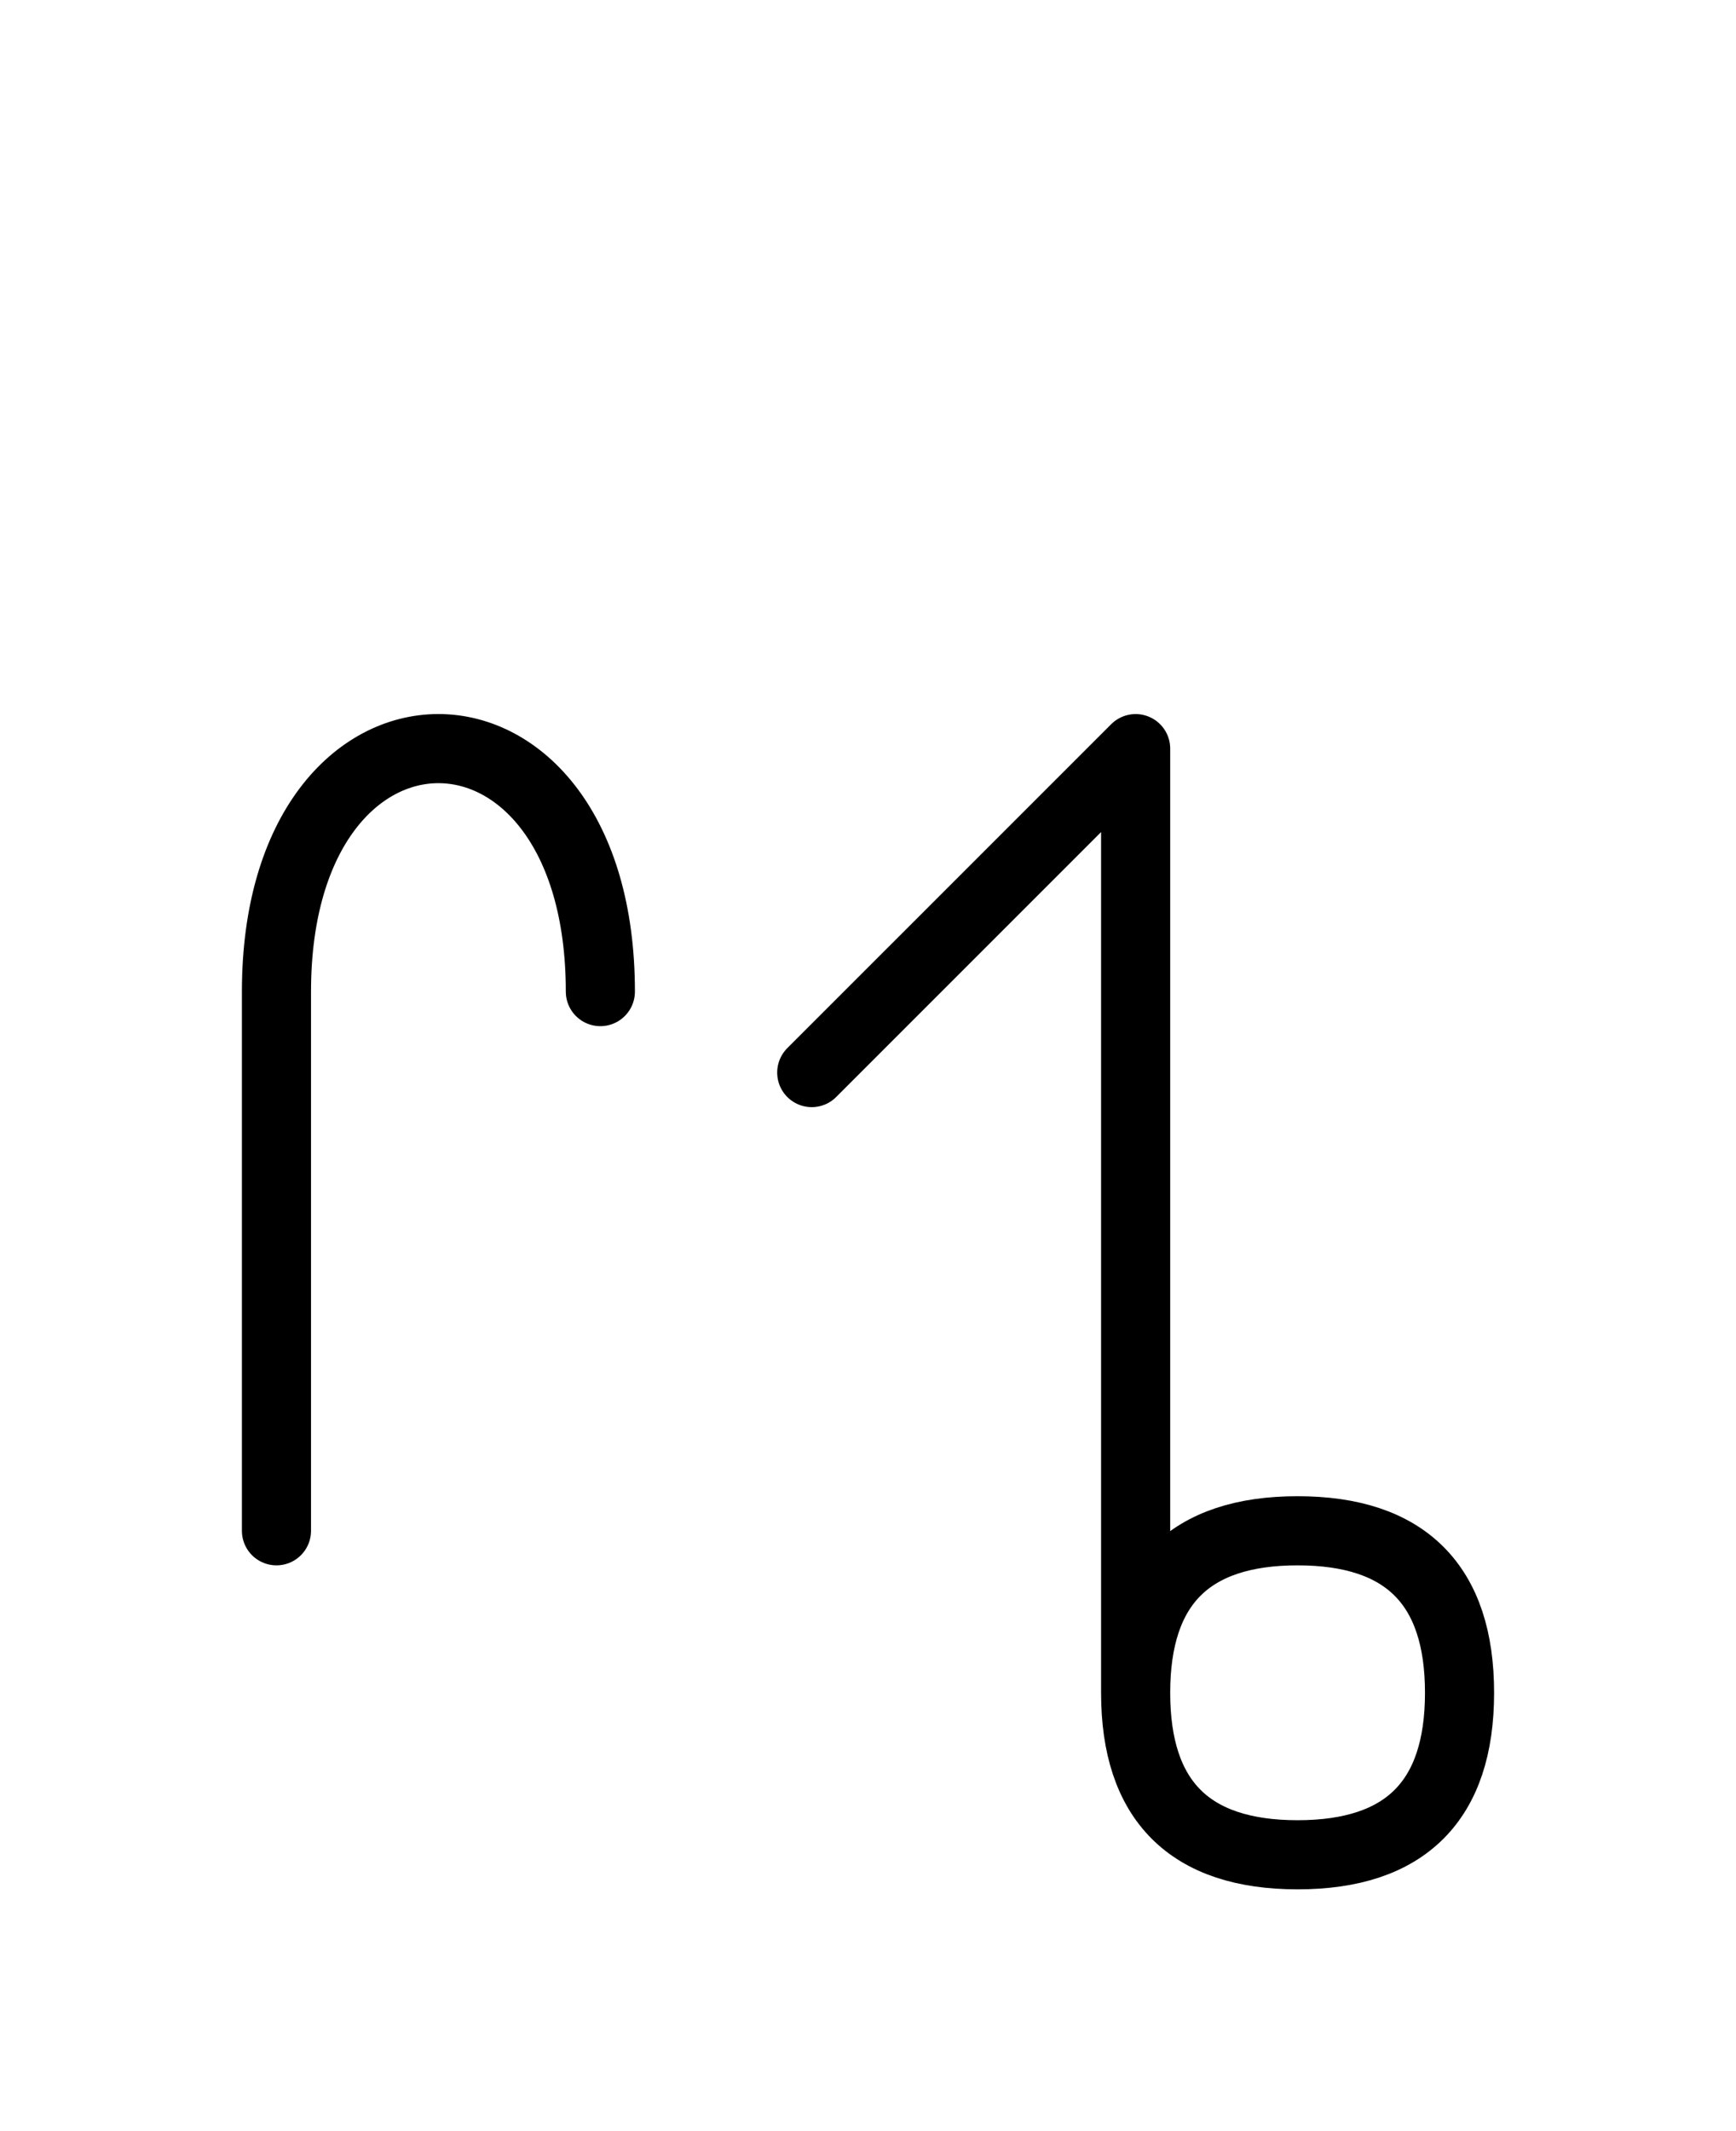
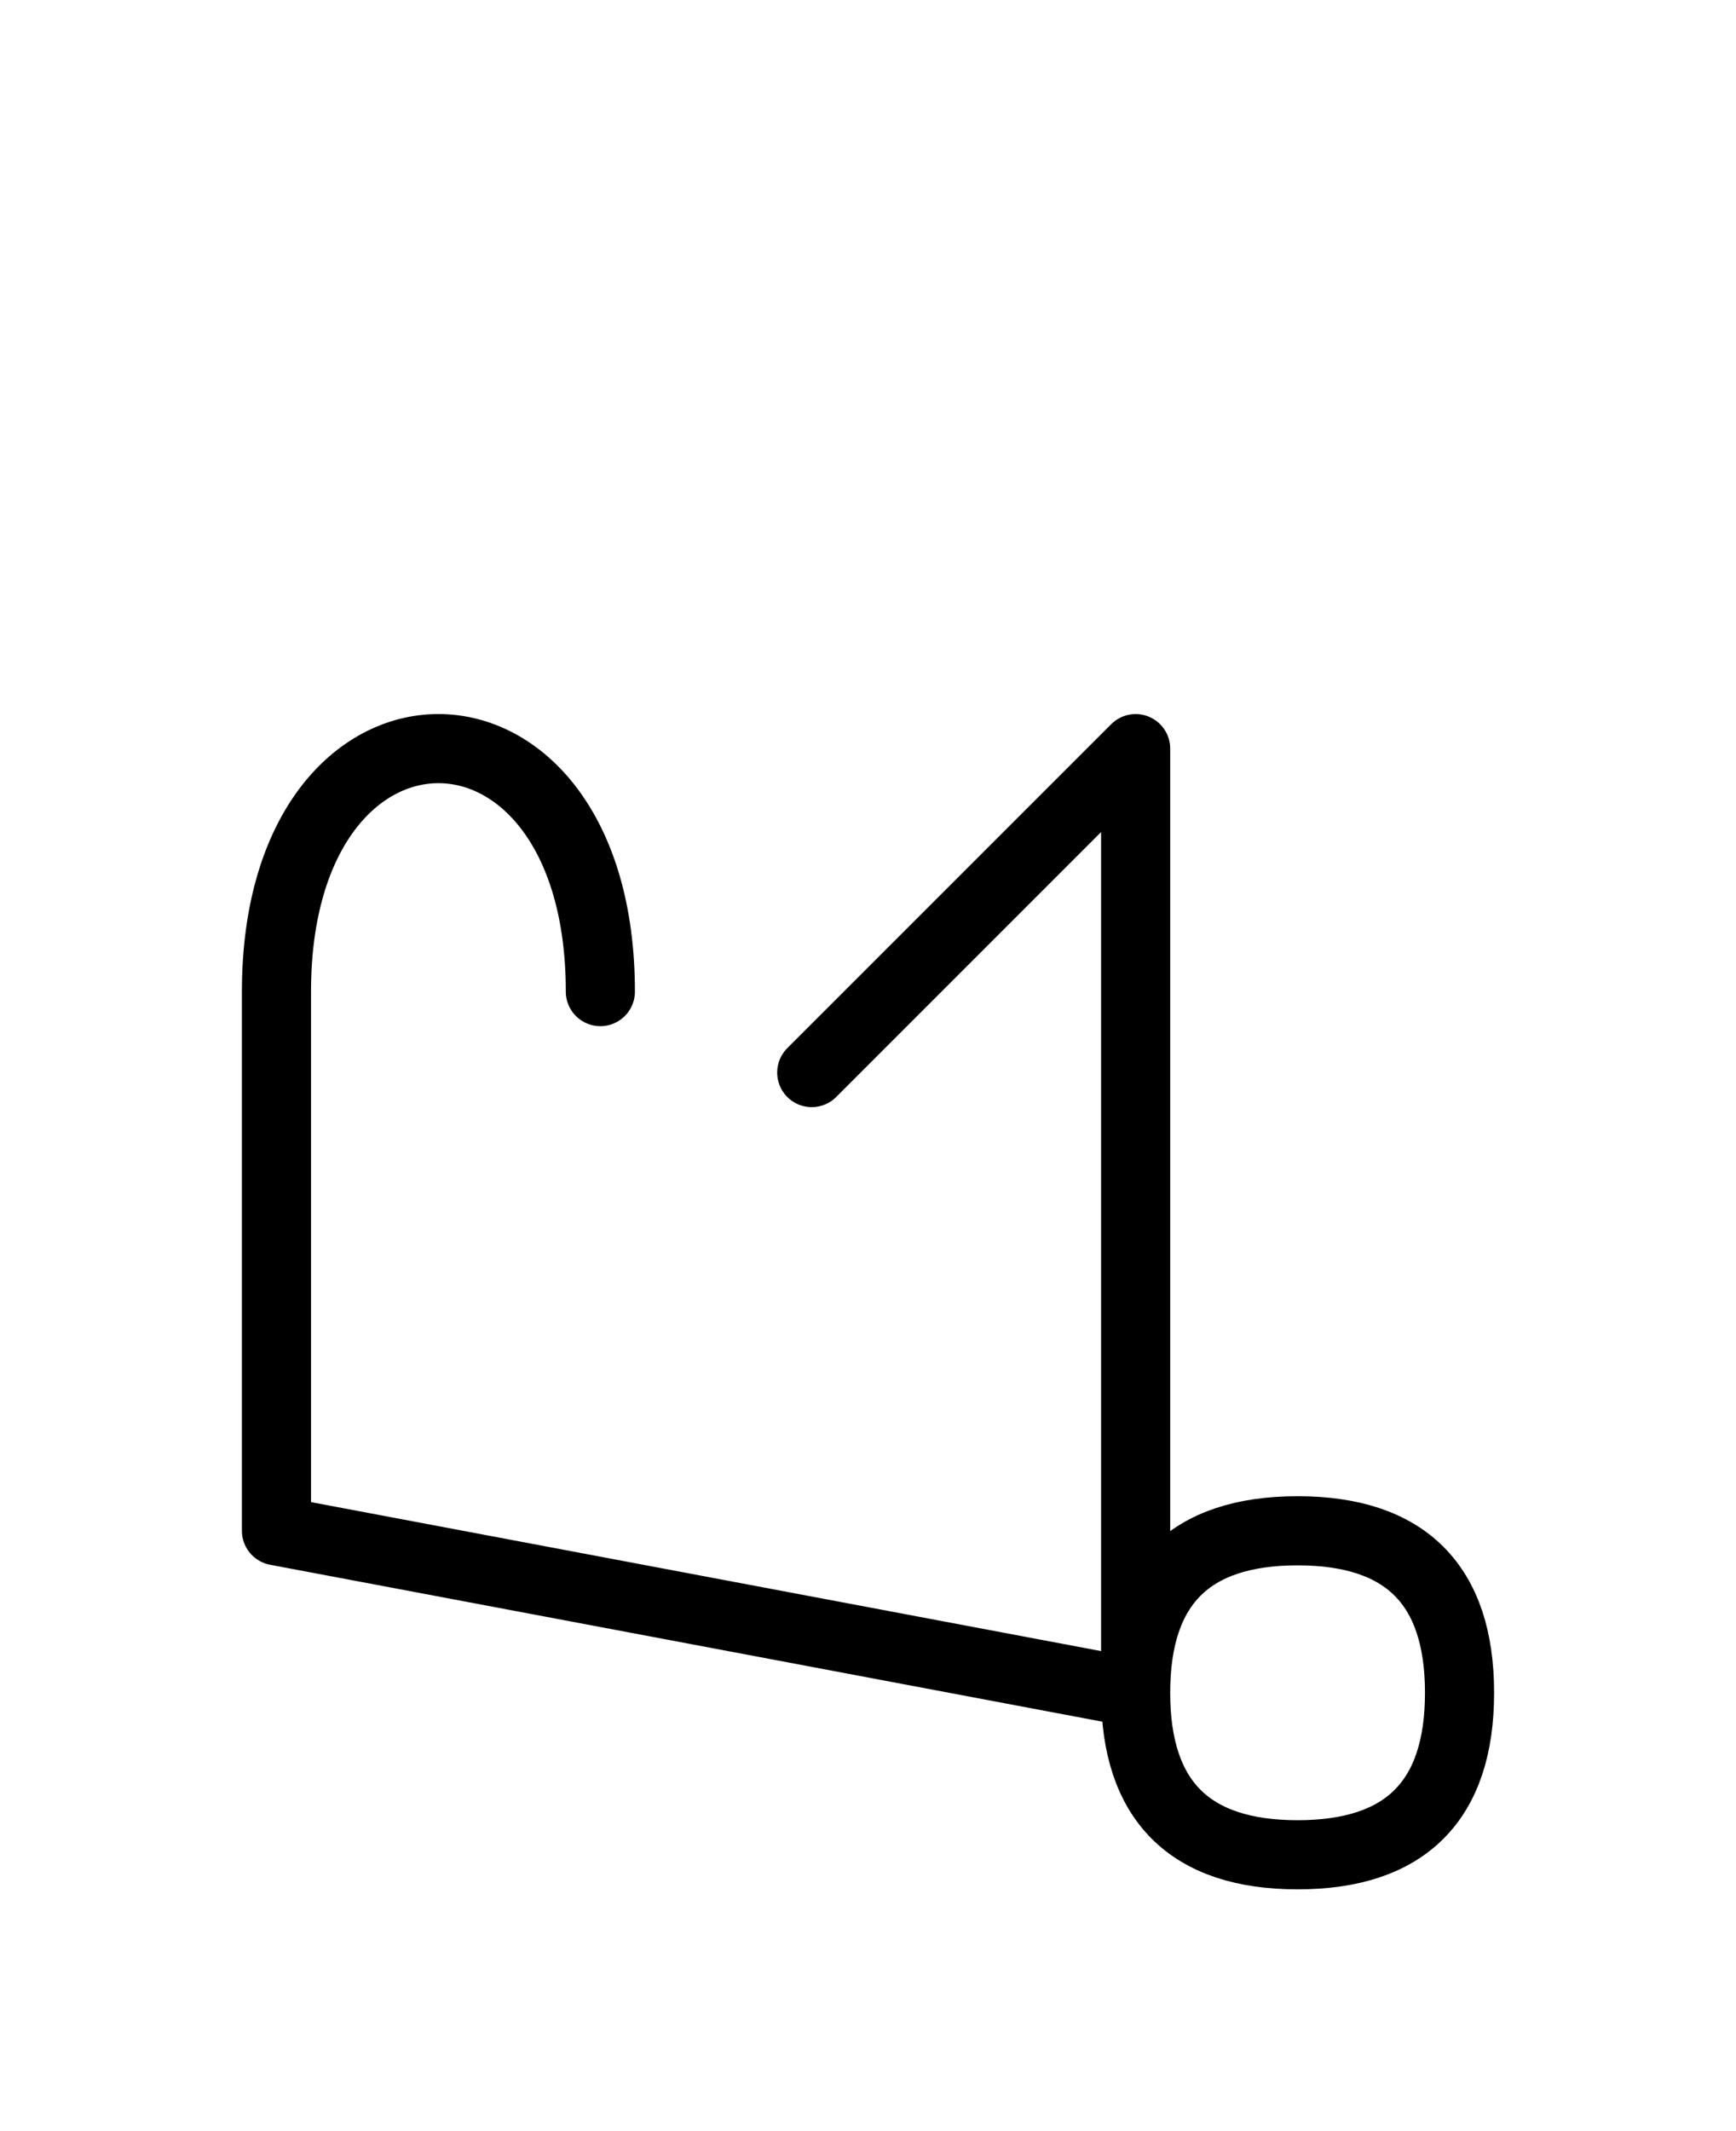
<svg xmlns="http://www.w3.org/2000/svg" xmlns:xlink="http://www.w3.org/1999/xlink" width="31.397" height="38.536" viewBox="0 0 31.397 38.536">
  <defs>
-     <path d="M20.539,23.536 L20.539,27.678 L20.539,13.536 L14.681,19.393 M20.539,23.536 L20.539,19.393 L20.539,30.607 Q20.539,33.536,23.468,33.536 Q26.397,33.536,26.397,30.607 Q26.397,27.678,23.468,27.678 Q20.539,27.678,20.539,30.607 M5.0,23.536 L5.0,27.678 L5.0,17.929 C5.0,12.071,10.858,12.071,10.858,17.929" stroke="black" fill="none" stroke-width="1.25" stroke-linecap="round" stroke-linejoin="round" id="d0" />
+     <path d="M20.539,23.536 L20.539,27.678 L20.539,13.536 L14.681,19.393 M20.539,23.536 L20.539,19.393 L20.539,30.607 Q20.539,33.536,23.468,33.536 Q26.397,33.536,26.397,30.607 Q26.397,27.678,23.468,27.678 Q20.539,27.678,20.539,30.607 L5.0,27.678 L5.0,17.929 C5.0,12.071,10.858,12.071,10.858,17.929" stroke="black" fill="none" stroke-width="1.25" stroke-linecap="round" stroke-linejoin="round" id="d0" />
  </defs>
  <use xlink:href="#d0" x="0" y="0" />
</svg>